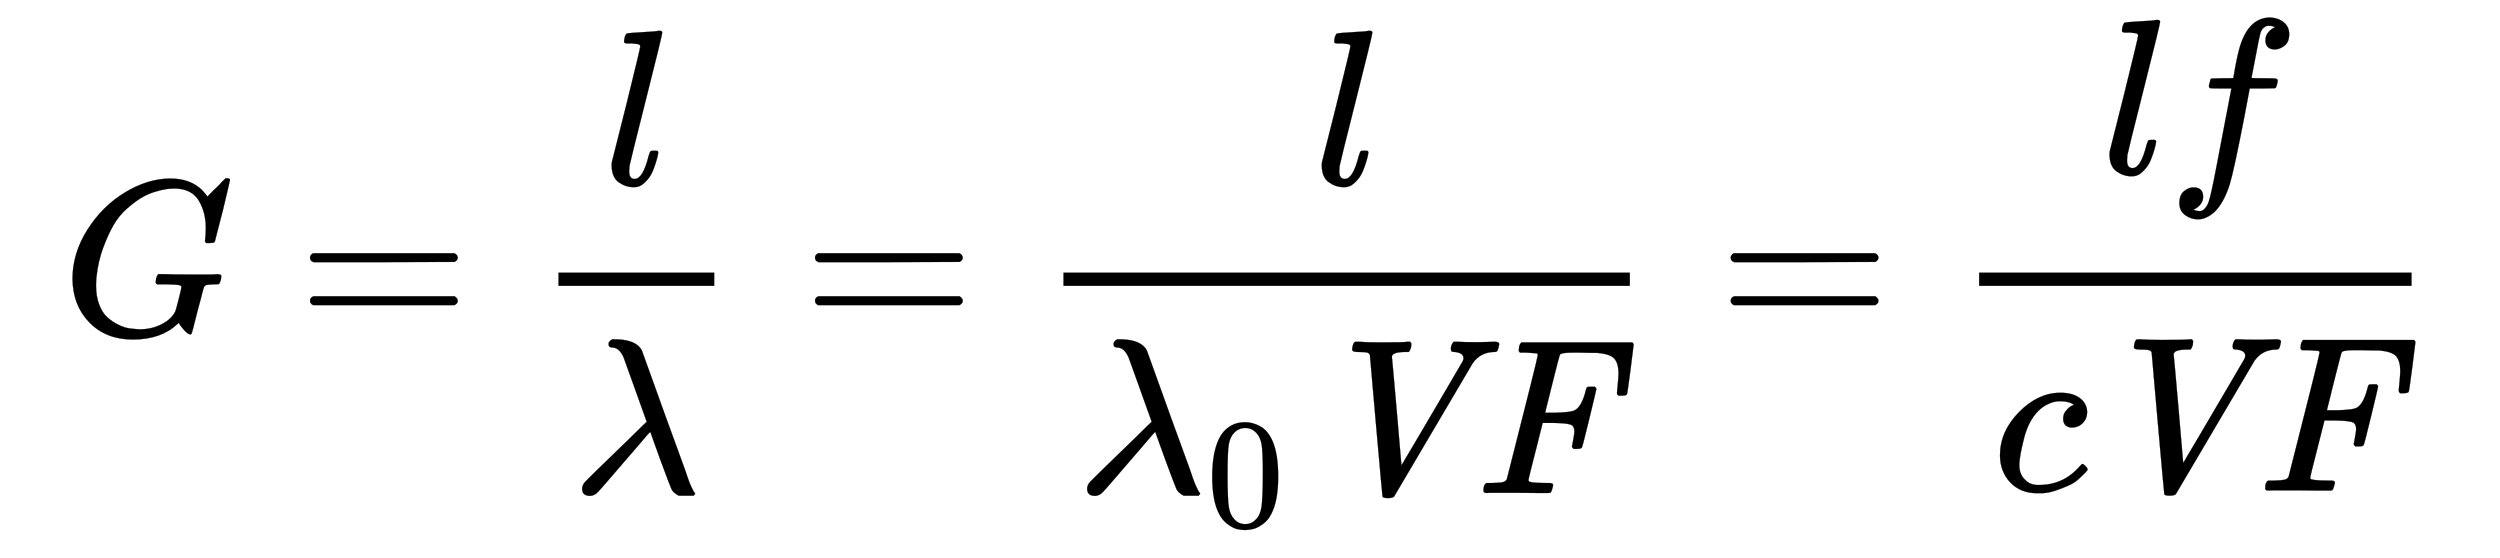
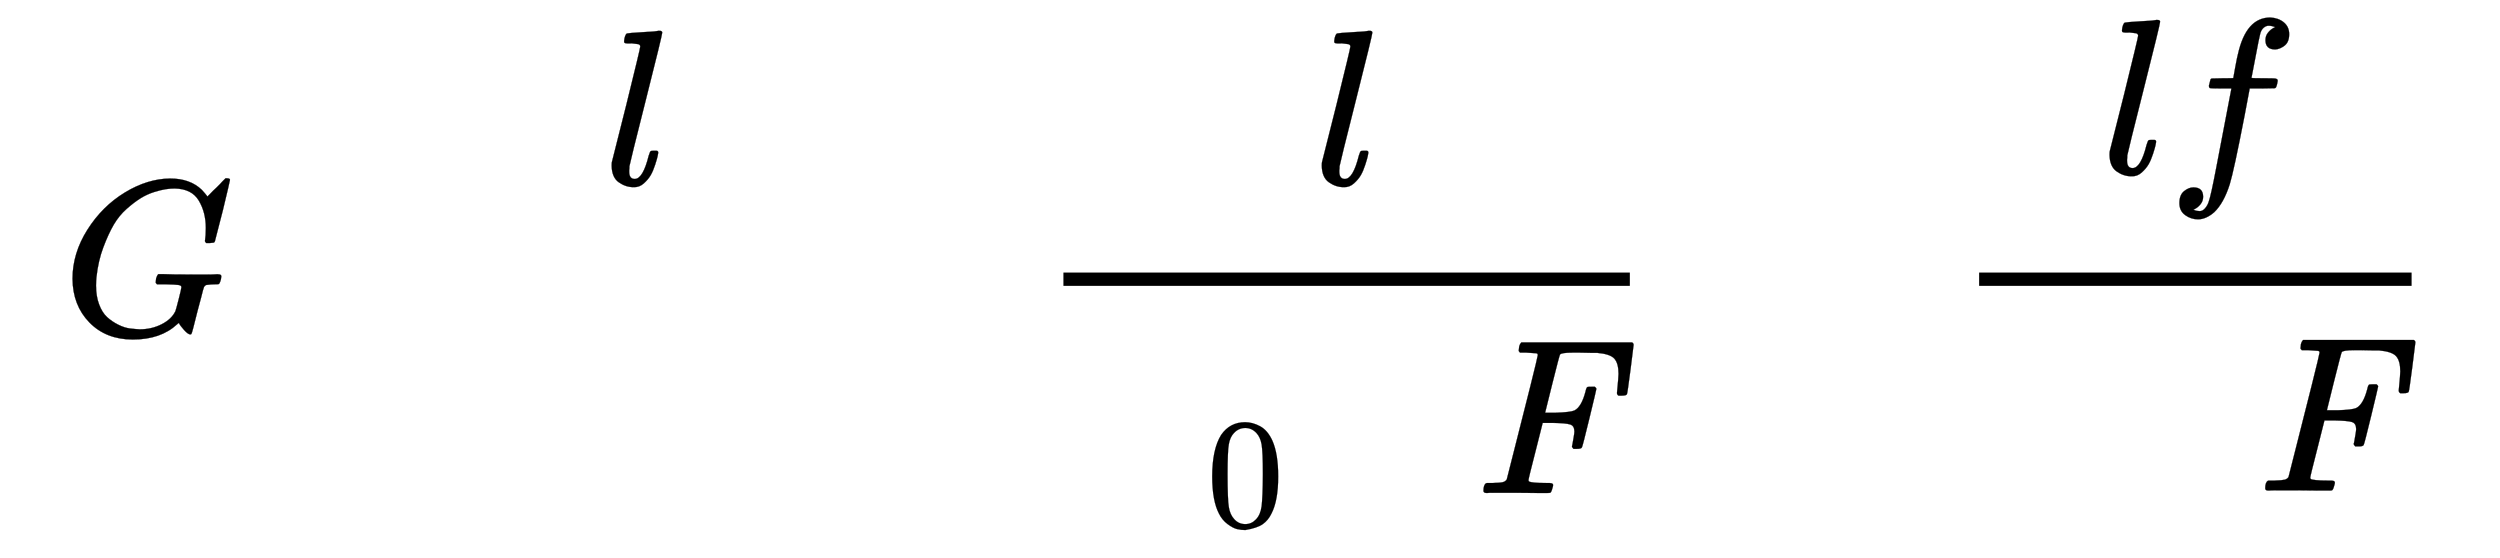
<svg xmlns="http://www.w3.org/2000/svg" xmlns:xlink="http://www.w3.org/1999/xlink" width="26.182ex" height="5.843ex" style="vertical-align: -2.338ex;" viewBox="0 -1508.9 11272.6 2515.6" role="img" focusable="false" aria-labelledby="MathJax-SVG-1-Title">
  <title id="MathJax-SVG-1-Title">{\displaystyle \;G={l \over \lambda }={l \over \lambda _{\text{0}}{\mathit {VF}}}={lf \over c{\mathit {VF}}}\;}</title>
  <defs aria-hidden="true">
    <path stroke-width="1" id="E1-MJMATHI-47" d="M50 252Q50 367 117 473T286 641T490 704Q580 704 633 653Q642 643 648 636T656 626L657 623Q660 623 684 649Q691 655 699 663T715 679T725 690L740 705H746Q760 705 760 698Q760 694 728 561Q692 422 692 421Q690 416 687 415T669 413H653Q647 419 647 422Q647 423 648 429T650 449T651 481Q651 552 619 605T510 659Q492 659 471 656T418 643T357 615T294 567T236 496T189 394T158 260Q156 242 156 221Q156 173 170 136T206 79T256 45T308 28T353 24Q407 24 452 47T514 106Q517 114 529 161T541 214Q541 222 528 224T468 227H431Q425 233 425 235T427 254Q431 267 437 273H454Q494 271 594 271Q634 271 659 271T695 272T707 272Q721 272 721 263Q721 261 719 249Q714 230 709 228Q706 227 694 227Q674 227 653 224Q646 221 643 215T629 164Q620 131 614 108Q589 6 586 3Q584 1 581 1Q571 1 553 21T530 52Q530 53 528 52T522 47Q448 -22 322 -22Q201 -22 126 55T50 252Z" />
-     <path stroke-width="1" id="E1-MJMAIN-3D" d="M56 347Q56 360 70 367H707Q722 359 722 347Q722 336 708 328L390 327H72Q56 332 56 347ZM56 153Q56 168 72 173H708Q722 163 722 153Q722 140 707 133H70Q56 140 56 153Z" />
    <path stroke-width="1" id="E1-MJMATHI-6C" d="M117 59Q117 26 142 26Q179 26 205 131Q211 151 215 152Q217 153 225 153H229Q238 153 241 153T246 151T248 144Q247 138 245 128T234 90T214 43T183 6T137 -11Q101 -11 70 11T38 85Q38 97 39 102L104 360Q167 615 167 623Q167 626 166 628T162 632T157 634T149 635T141 636T132 637T122 637Q112 637 109 637T101 638T95 641T94 647Q94 649 96 661Q101 680 107 682T179 688Q194 689 213 690T243 693T254 694Q266 694 266 686Q266 675 193 386T118 83Q118 81 118 75T117 65V59Z" />
-     <path stroke-width="1" id="E1-MJMATHI-3BB" d="M166 673Q166 685 183 694H202Q292 691 316 644Q322 629 373 486T474 207T524 67Q531 47 537 34T546 15T551 6T555 2T556 -2T550 -11H482Q457 3 450 18T399 152L354 277L340 262Q327 246 293 207T236 141Q211 112 174 69Q123 9 111 -1T83 -12Q47 -12 47 20Q47 37 61 52T199 187Q229 216 266 252T321 306L338 322Q338 323 288 462T234 612Q214 657 183 657Q166 657 166 673Z" />
-     <path stroke-width="1" id="E1-MJMAIN-30" d="M96 585Q152 666 249 666Q297 666 345 640T423 548Q460 465 460 320Q460 165 417 83Q397 41 362 16T301 -15T250 -22Q224 -22 198 -16T137 16T82 83Q39 165 39 320Q39 494 96 585ZM321 597Q291 629 250 629Q208 629 178 597Q153 571 145 525T137 333Q137 175 145 125T181 46Q209 16 250 16Q290 16 318 46Q347 76 354 130T362 333Q362 478 354 524T321 597Z" />
-     <path stroke-width="1" id="E1-MJMAINI-56" d="M667 637Q657 637 654 639T650 650Q650 670 663 683H675Q704 681 772 681Q793 681 818 682T847 683Q868 683 868 672Q868 670 865 658T860 643Q857 637 848 637Q785 637 749 587L394 -15Q387 -22 366 -22Q346 -22 342 -16Q341 -13 313 303Q285 622 285 623Q283 631 273 634T229 637Q205 637 205 648Q205 654 208 666T217 682Q219 683 230 683Q276 680 329 680Q444 680 456 683H466Q472 677 472 674T470 656Q466 643 460 637H448Q384 637 384 615Q385 612 406 371T427 126Q427 125 495 240T632 473T704 596Q707 604 707 609Q707 633 667 637Z" />
+     <path stroke-width="1" id="E1-MJMAIN-30" d="M96 585Q152 666 249 666Q297 666 345 640T423 548Q460 465 460 320Q460 165 417 83Q397 41 362 16T250 -22Q224 -22 198 -16T137 16T82 83Q39 165 39 320Q39 494 96 585ZM321 597Q291 629 250 629Q208 629 178 597Q153 571 145 525T137 333Q137 175 145 125T181 46Q209 16 250 16Q290 16 318 46Q347 76 354 130T362 333Q362 478 354 524T321 597Z" />
    <path stroke-width="1" id="E1-MJMAINI-46" d="M299 623Q299 630 292 631T247 634H219Q213 640 213 642T215 661Q218 673 225 680H724Q731 676 731 669Q731 665 717 557T701 447Q699 440 678 440H663Q656 444 656 452Q656 457 659 485T663 538Q663 586 644 607T566 633Q564 633 535 633T486 634H458Q404 634 399 625Q396 620 364 492L332 363H380Q446 365 464 373Q496 389 514 458Q518 477 523 479Q527 480 541 480H556Q563 475 563 470Q563 467 532 339T498 207Q496 200 475 200H460Q453 207 453 212Q454 213 456 225T461 254T464 278Q464 304 445 310T369 317H321L289 190Q257 66 257 59Q257 54 261 52T283 48T337 46Q348 46 352 46T360 45T366 42T368 37Q368 32 365 23Q360 4 355 2Q352 1 342 1Q336 1 297 1T199 2Q138 2 106 2T71 1H68Q54 1 54 11Q54 38 66 45L70 46Q75 46 82 46T96 46Q131 47 142 50T159 62L194 200Q229 337 264 477T299 623Z" />
    <path stroke-width="1" id="E1-MJMATHI-66" d="M118 -162Q120 -162 124 -164T135 -167T147 -168Q160 -168 171 -155T187 -126Q197 -99 221 27T267 267T289 382V385H242Q195 385 192 387Q188 390 188 397L195 425Q197 430 203 430T250 431Q298 431 298 432Q298 434 307 482T319 540Q356 705 465 705Q502 703 526 683T550 630Q550 594 529 578T487 561Q443 561 443 603Q443 622 454 636T478 657L487 662Q471 668 457 668Q445 668 434 658T419 630Q412 601 403 552T387 469T380 433Q380 431 435 431Q480 431 487 430T498 424Q499 420 496 407T491 391Q489 386 482 386T428 385H372L349 263Q301 15 282 -47Q255 -132 212 -173Q175 -205 139 -205Q107 -205 81 -186T55 -132Q55 -95 76 -78T118 -61Q162 -61 162 -103Q162 -122 151 -136T127 -157L118 -162Z" />
-     <path stroke-width="1" id="E1-MJMATHI-63" d="M34 159Q34 268 120 355T306 442Q362 442 394 418T427 355Q427 326 408 306T360 285Q341 285 330 295T319 325T330 359T352 380T366 386H367Q367 388 361 392T340 400T306 404Q276 404 249 390Q228 381 206 359Q162 315 142 235T121 119Q121 73 147 50Q169 26 205 26H209Q321 26 394 111Q403 121 406 121Q410 121 419 112T429 98T420 83T391 55T346 25T282 0T202 -11Q127 -11 81 37T34 159Z" />
  </defs>
  <g stroke="currentColor" fill="currentColor" stroke-width="0" transform="matrix(1 0 0 -1 0 0)" aria-hidden="true">
    <use xlink:href="#E1-MJMATHI-47" x="277" y="0" />
    <use xlink:href="#E1-MJMAIN-3D" x="1342" y="0" />
    <g transform="translate(2398,0)">
      <g transform="translate(120,0)">
-         <rect stroke="none" width="703" height="60" x="0" y="220" />
        <use xlink:href="#E1-MJMATHI-6C" x="202" y="676" />
        <use xlink:href="#E1-MJMATHI-3BB" x="60" y="-715" />
      </g>
    </g>
    <use xlink:href="#E1-MJMAIN-3D" x="3619" y="0" />
    <g transform="translate(4675,0)">
      <g transform="translate(120,0)">
        <rect stroke="none" width="2554" height="60" x="0" y="220" />
        <use xlink:href="#E1-MJMATHI-6C" x="1127" y="676" />
        <g transform="translate(60,-715)">
          <use xlink:href="#E1-MJMATHI-3BB" x="0" y="0" />
          <use transform="scale(0.707)" xlink:href="#E1-MJMAIN-30" x="825" y="-213" />
          <g transform="translate(1037,0)">
            <use xlink:href="#E1-MJMAINI-56" x="0" y="0" />
            <use xlink:href="#E1-MJMAINI-46" x="743" y="0" />
          </g>
        </g>
      </g>
    </g>
    <use xlink:href="#E1-MJMAIN-3D" x="7748" y="0" />
    <g transform="translate(8804,0)">
      <g transform="translate(120,0)">
        <rect stroke="none" width="1950" height="60" x="0" y="220" />
        <g transform="translate(550,725)">
          <use xlink:href="#E1-MJMATHI-6C" x="0" y="0" />
          <use xlink:href="#E1-MJMATHI-66" x="298" y="0" />
        </g>
        <g transform="translate(60,-704)">
          <use xlink:href="#E1-MJMATHI-63" x="0" y="0" />
          <g transform="translate(433,0)">
            <use xlink:href="#E1-MJMAINI-56" x="0" y="0" />
            <use xlink:href="#E1-MJMAINI-46" x="743" y="0" />
          </g>
        </g>
      </g>
    </g>
  </g>
</svg>